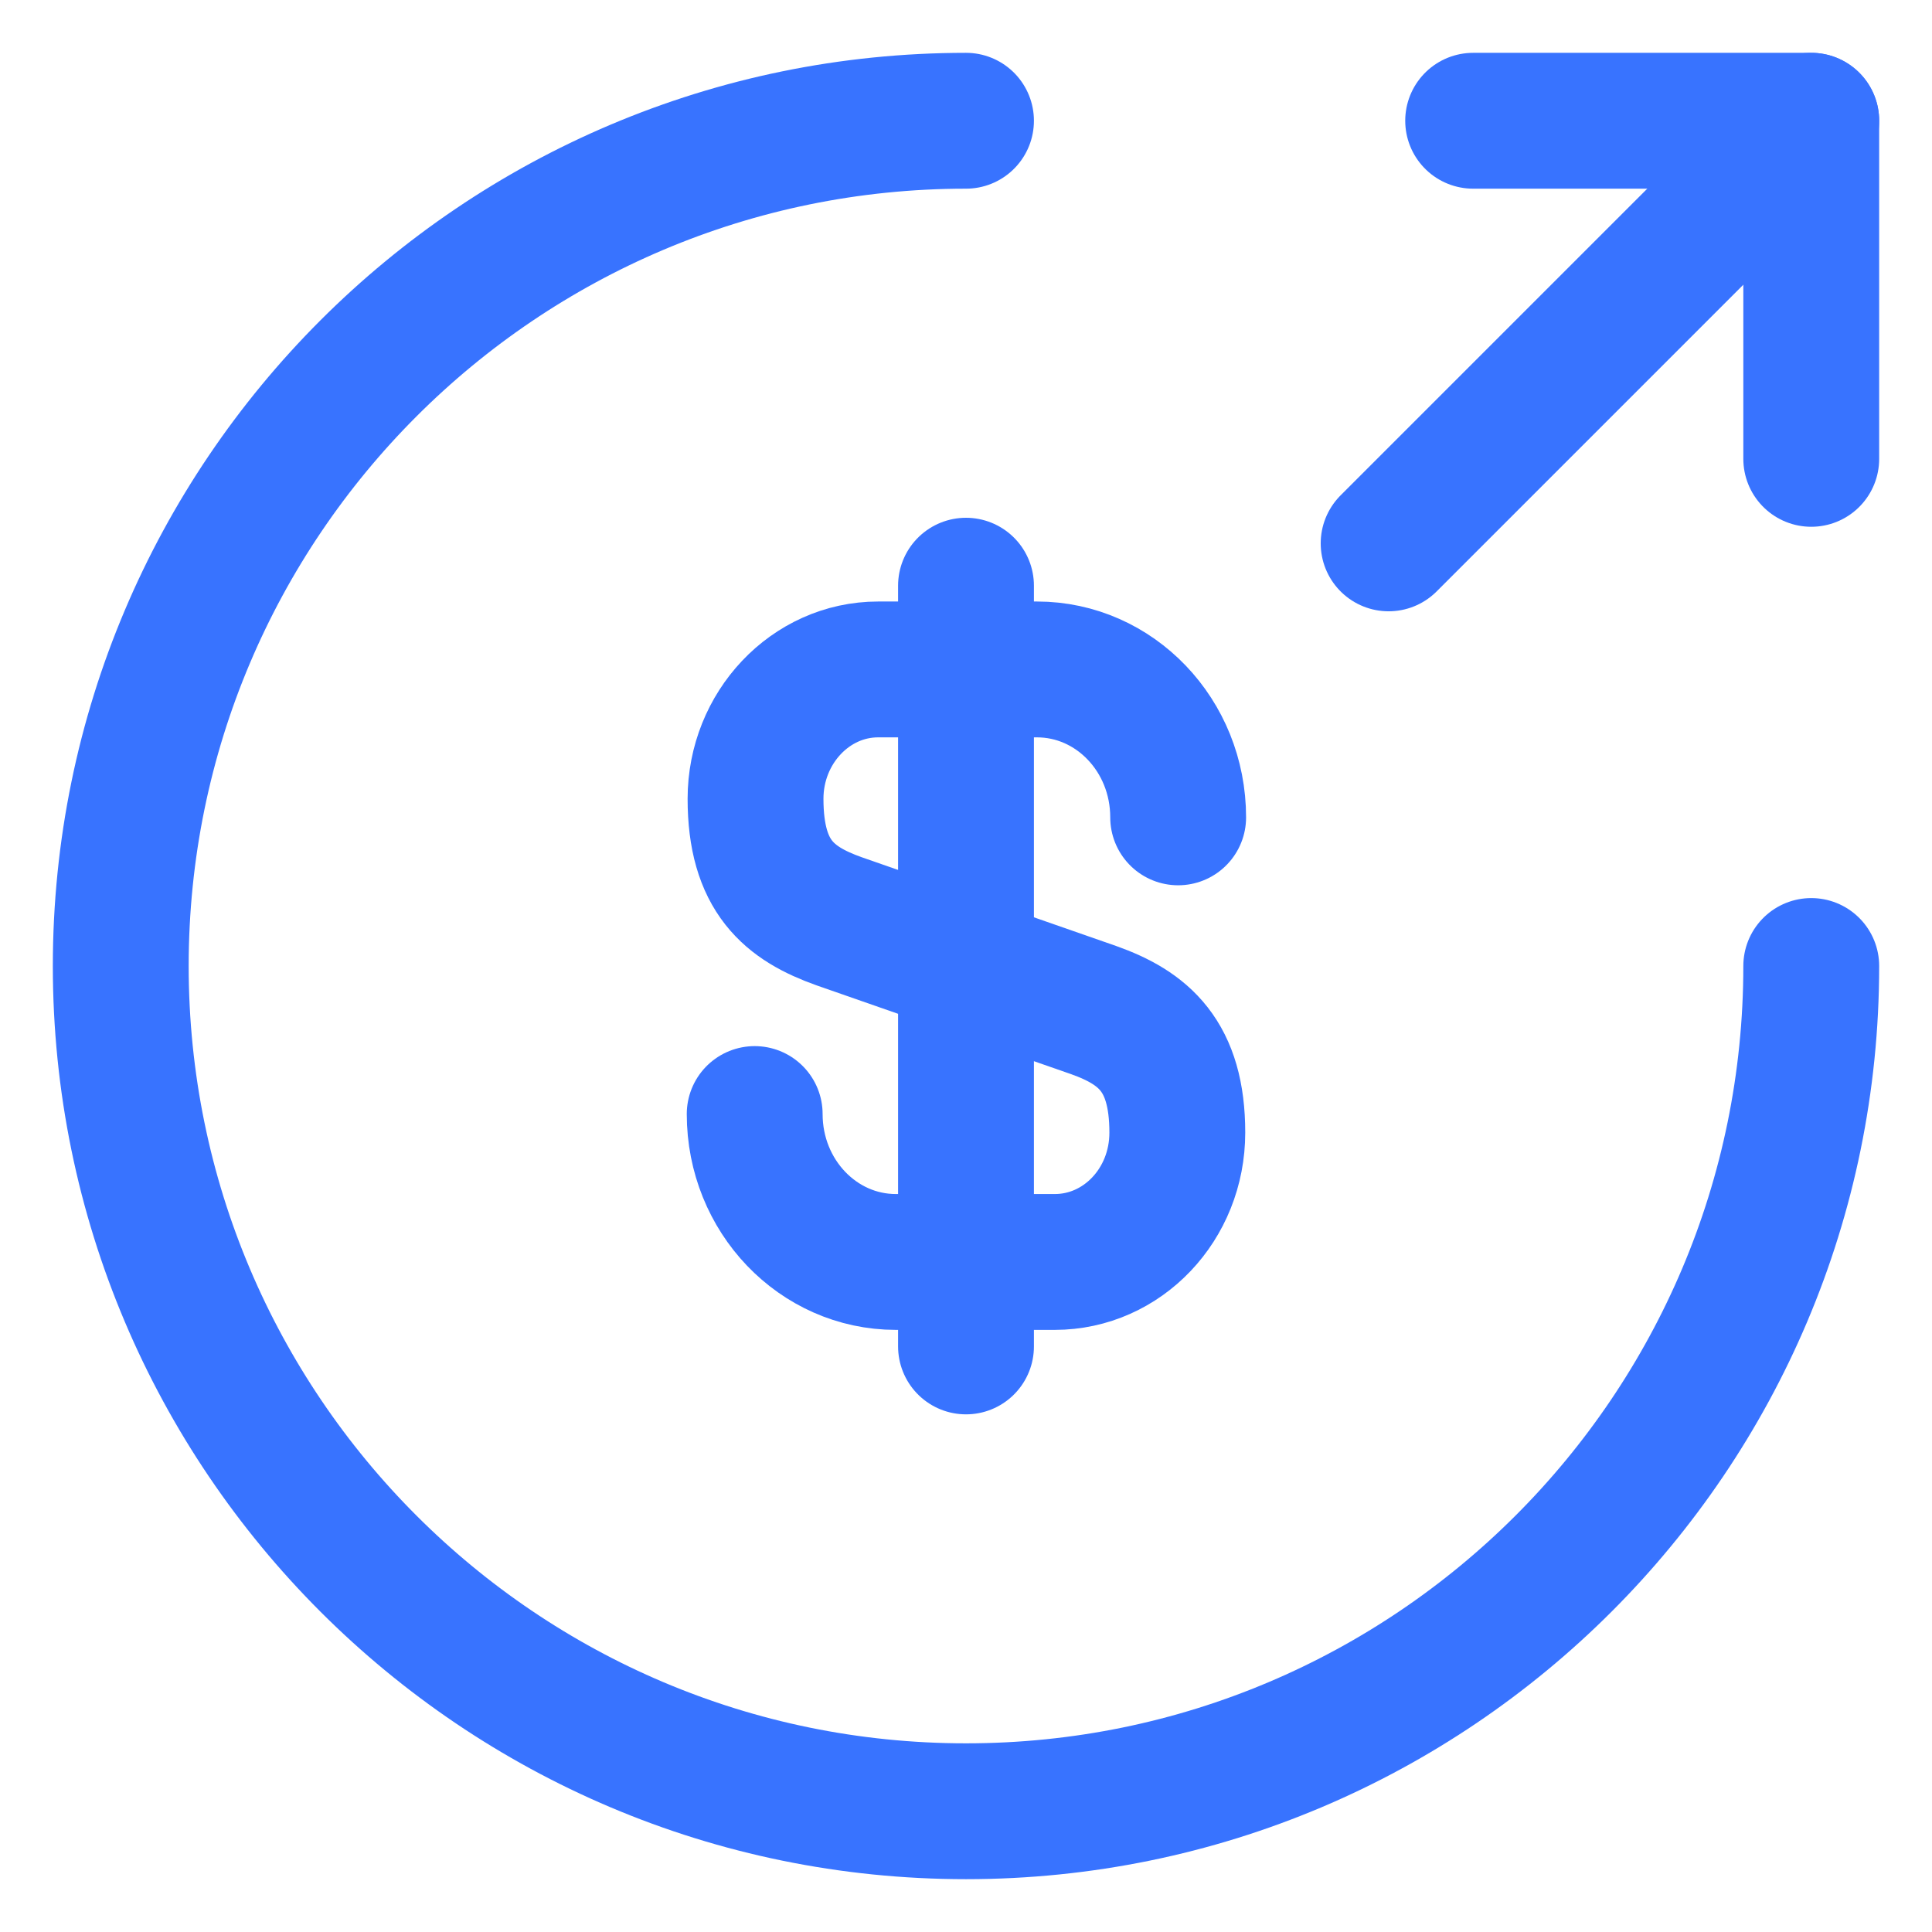
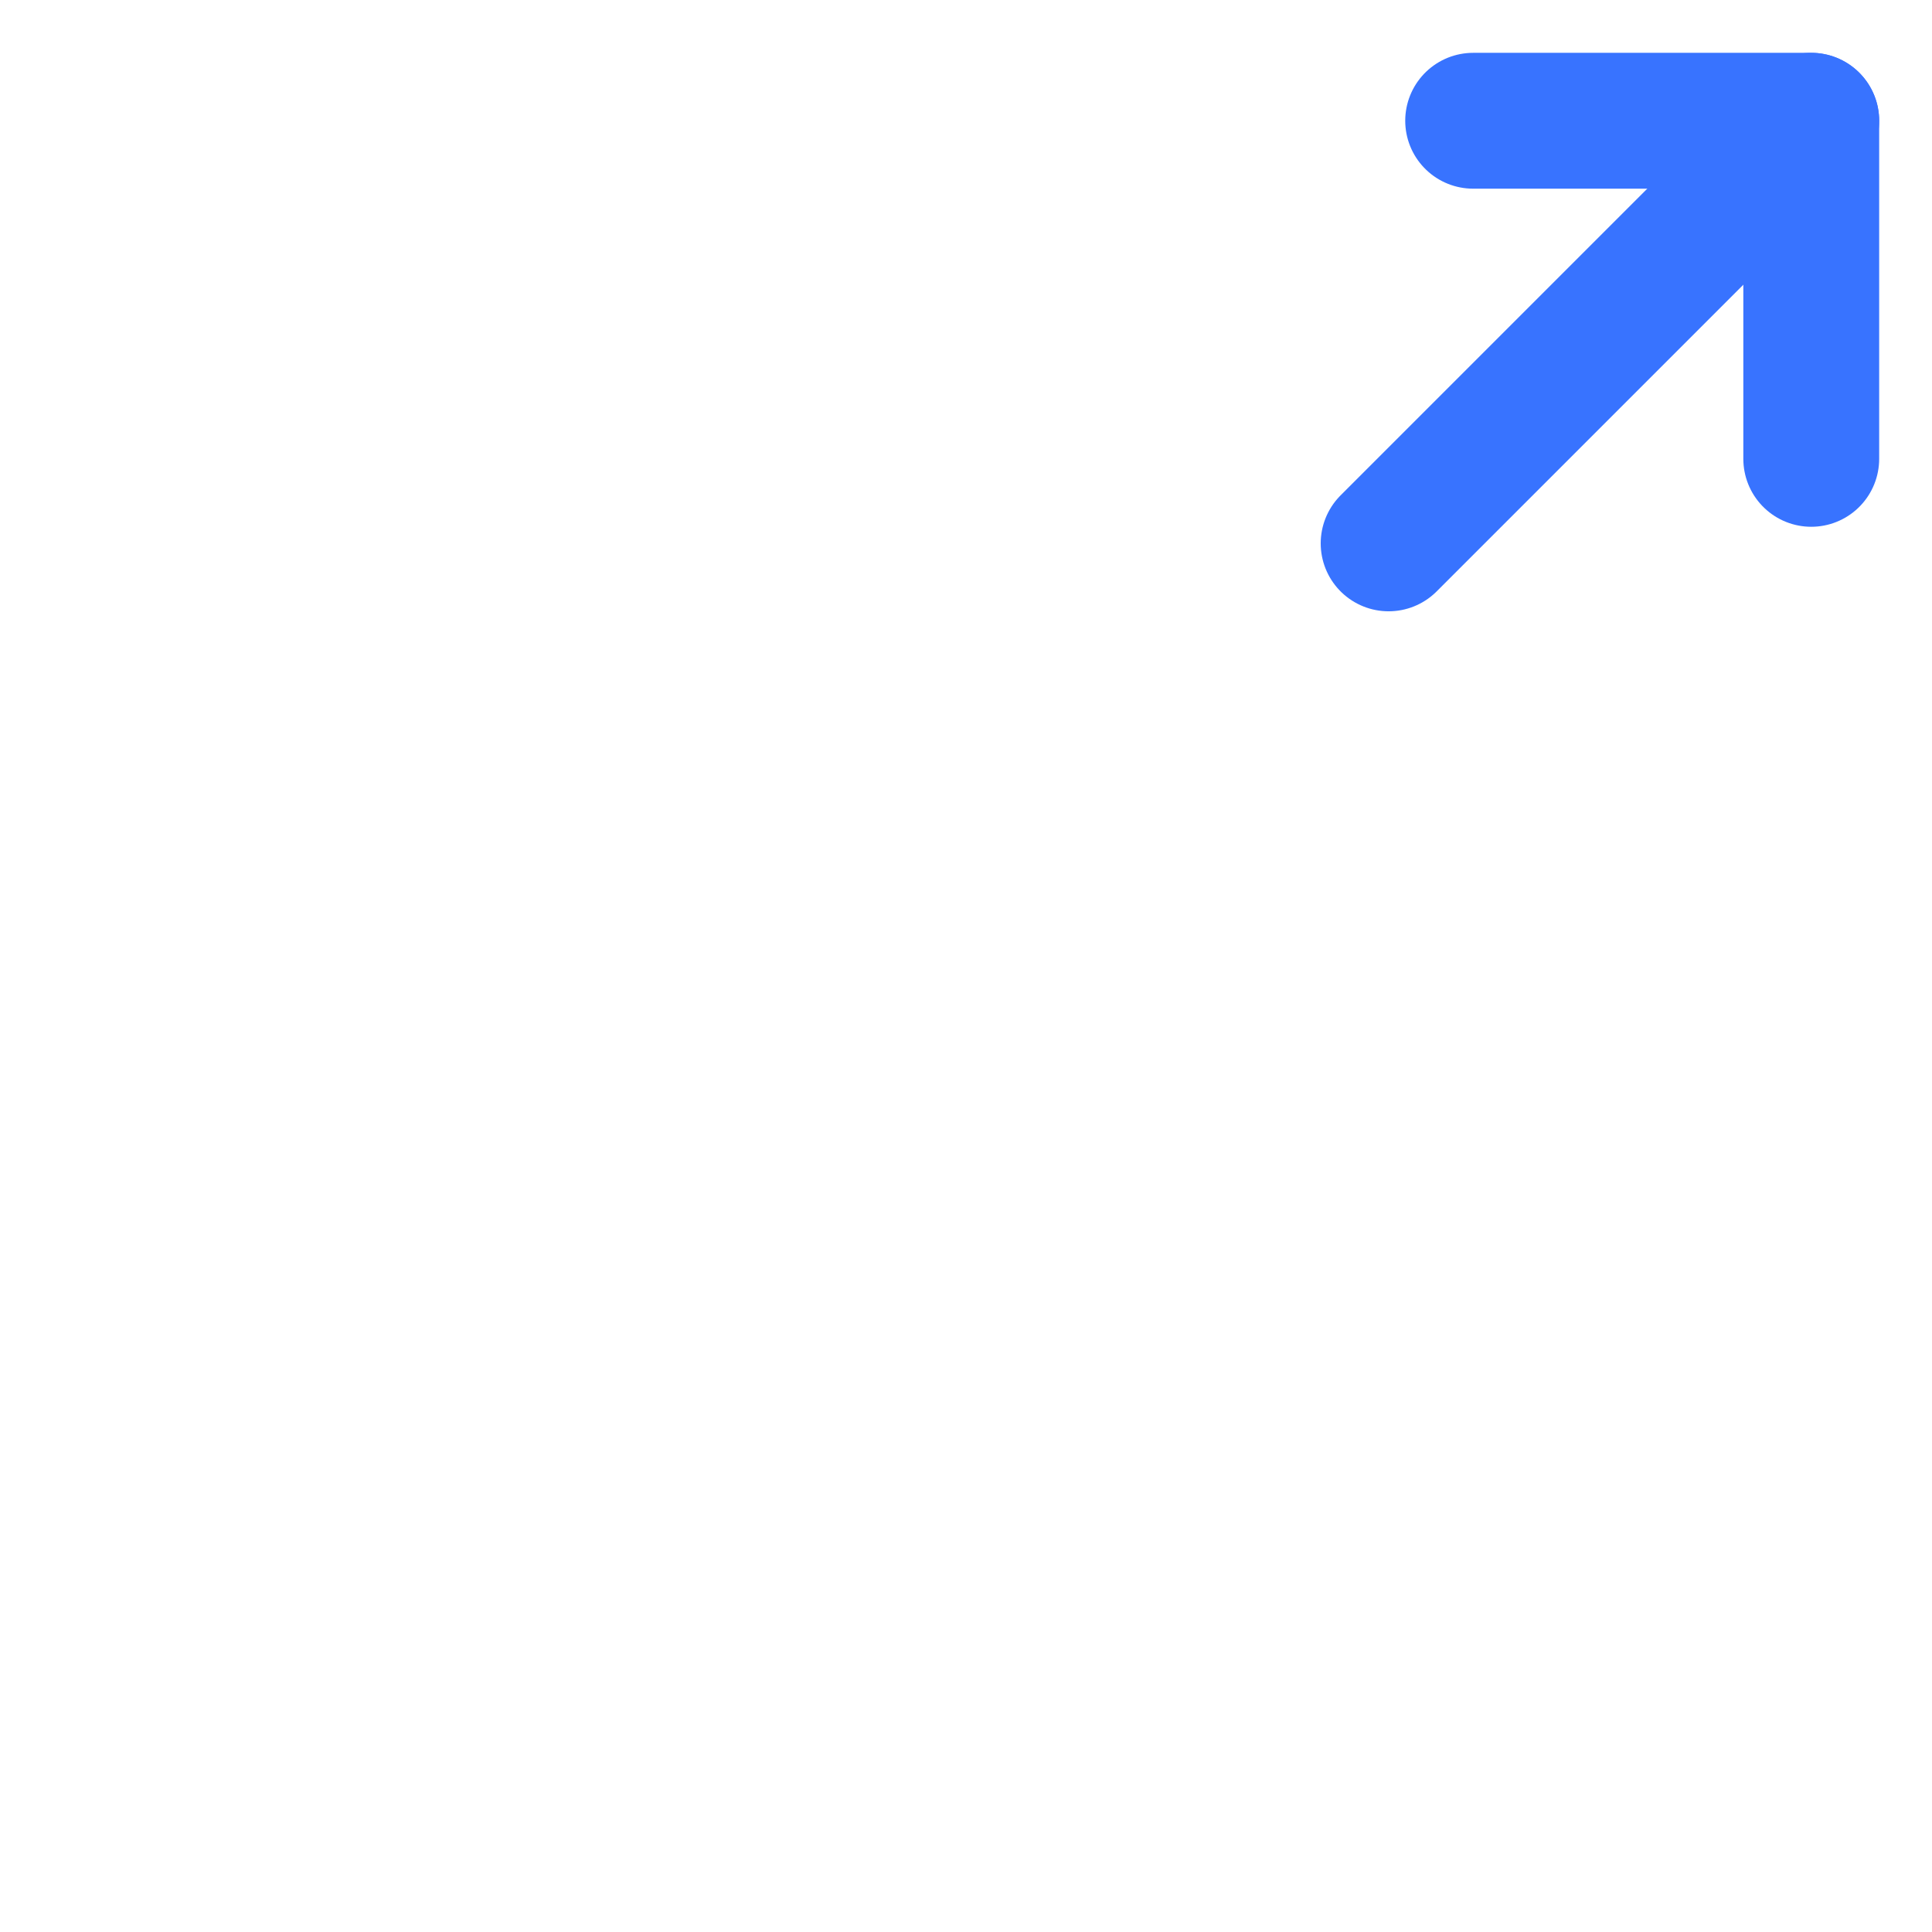
<svg xmlns="http://www.w3.org/2000/svg" width="32" height="32" viewBox="0 0 32 32" fill="none">
-   <path d="M12.5 18.452C12.5 19.81 13.55 20.902 14.838 20.902H17.47C18.59 20.902 19.5 19.95 19.5 18.76C19.5 17.486 18.94 17.024 18.114 16.73L13.9 15.26C13.074 14.966 12.514 14.518 12.514 13.23C12.514 12.054 13.424 11.088 14.544 11.088H17.176C18.464 11.088 19.514 12.18 19.514 13.538" stroke="#3873FF" stroke-width="2.25" stroke-linecap="round" stroke-linejoin="round" />
-   <path d="M16 9.701V22.301" stroke="#3873FF" stroke-width="2.25" stroke-linecap="round" stroke-linejoin="round" />
-   <path d="M30 16C30 23.728 23.728 30 16 30C8.272 30 2 23.728 2 16C2 8.272 8.272 2 16 2" stroke="#3873FF" stroke-width="2.25" stroke-linecap="round" stroke-linejoin="round" />
  <path d="M30 7.6V2H24.4" stroke="#3873FF" stroke-width="2.25" stroke-linecap="round" stroke-linejoin="round" />
  <path d="M23 9L30 2" stroke="#3873FF" stroke-width="2.25" stroke-linecap="round" stroke-linejoin="round" />
</svg>